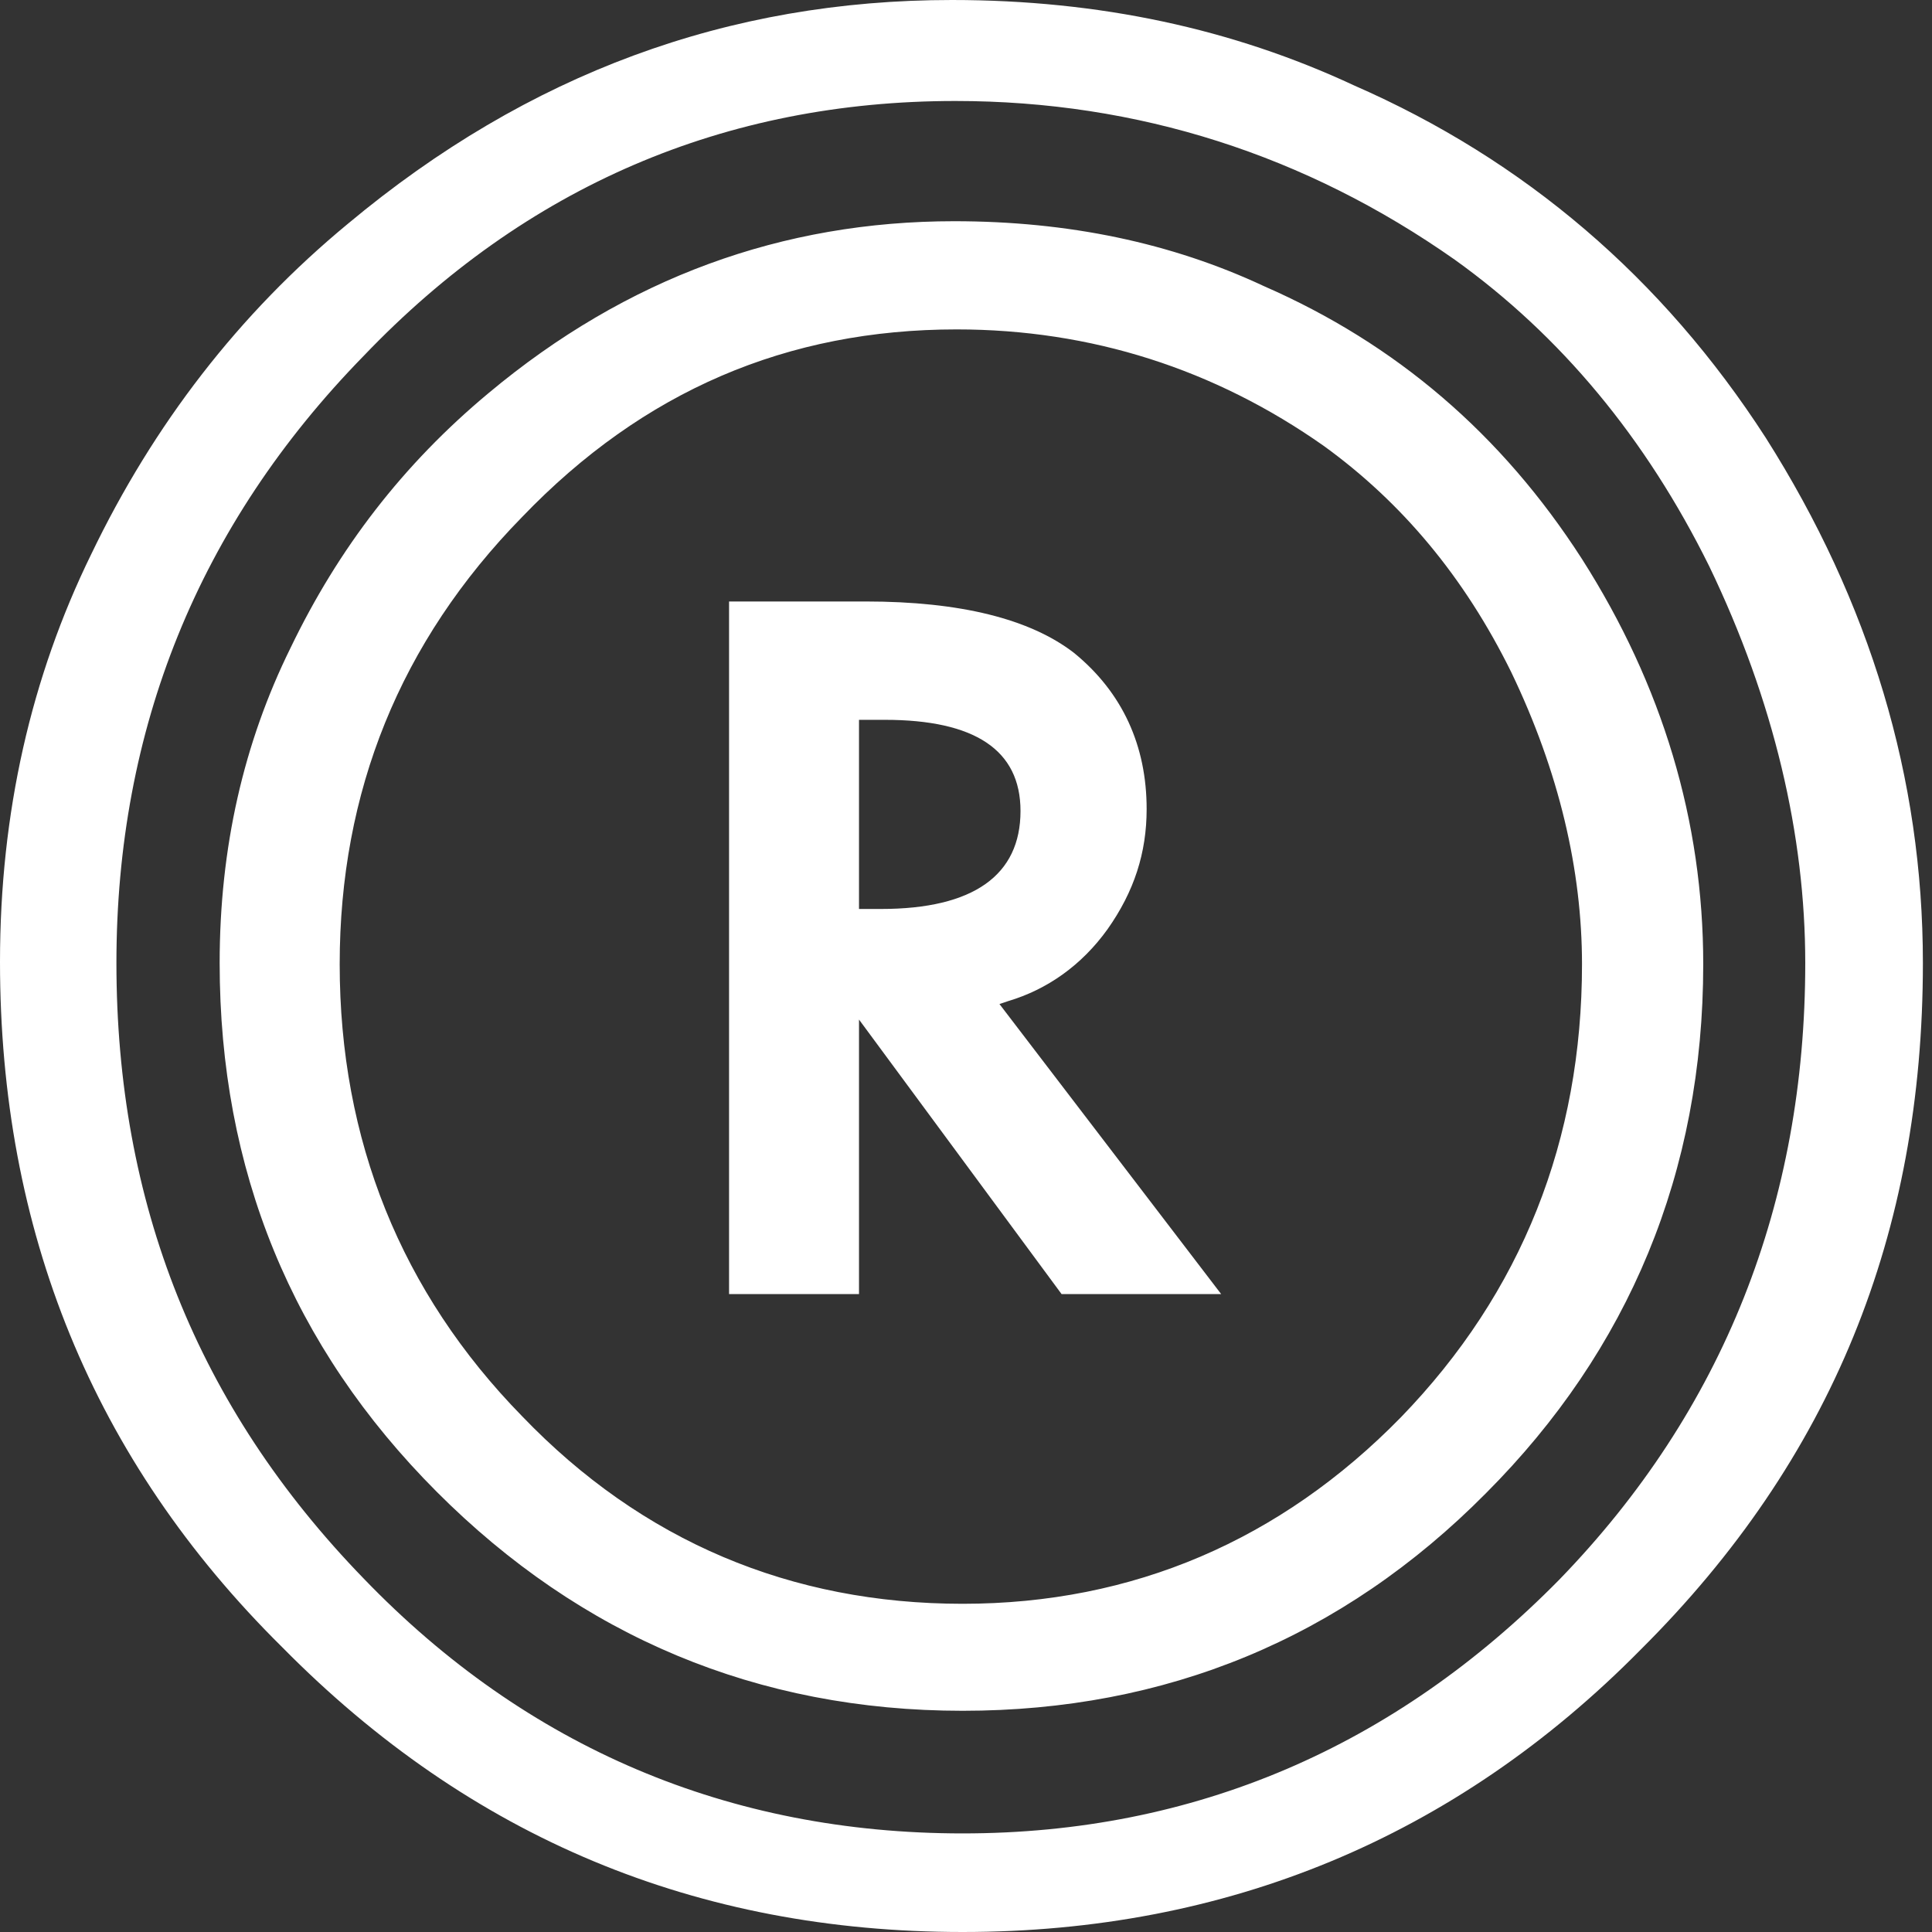
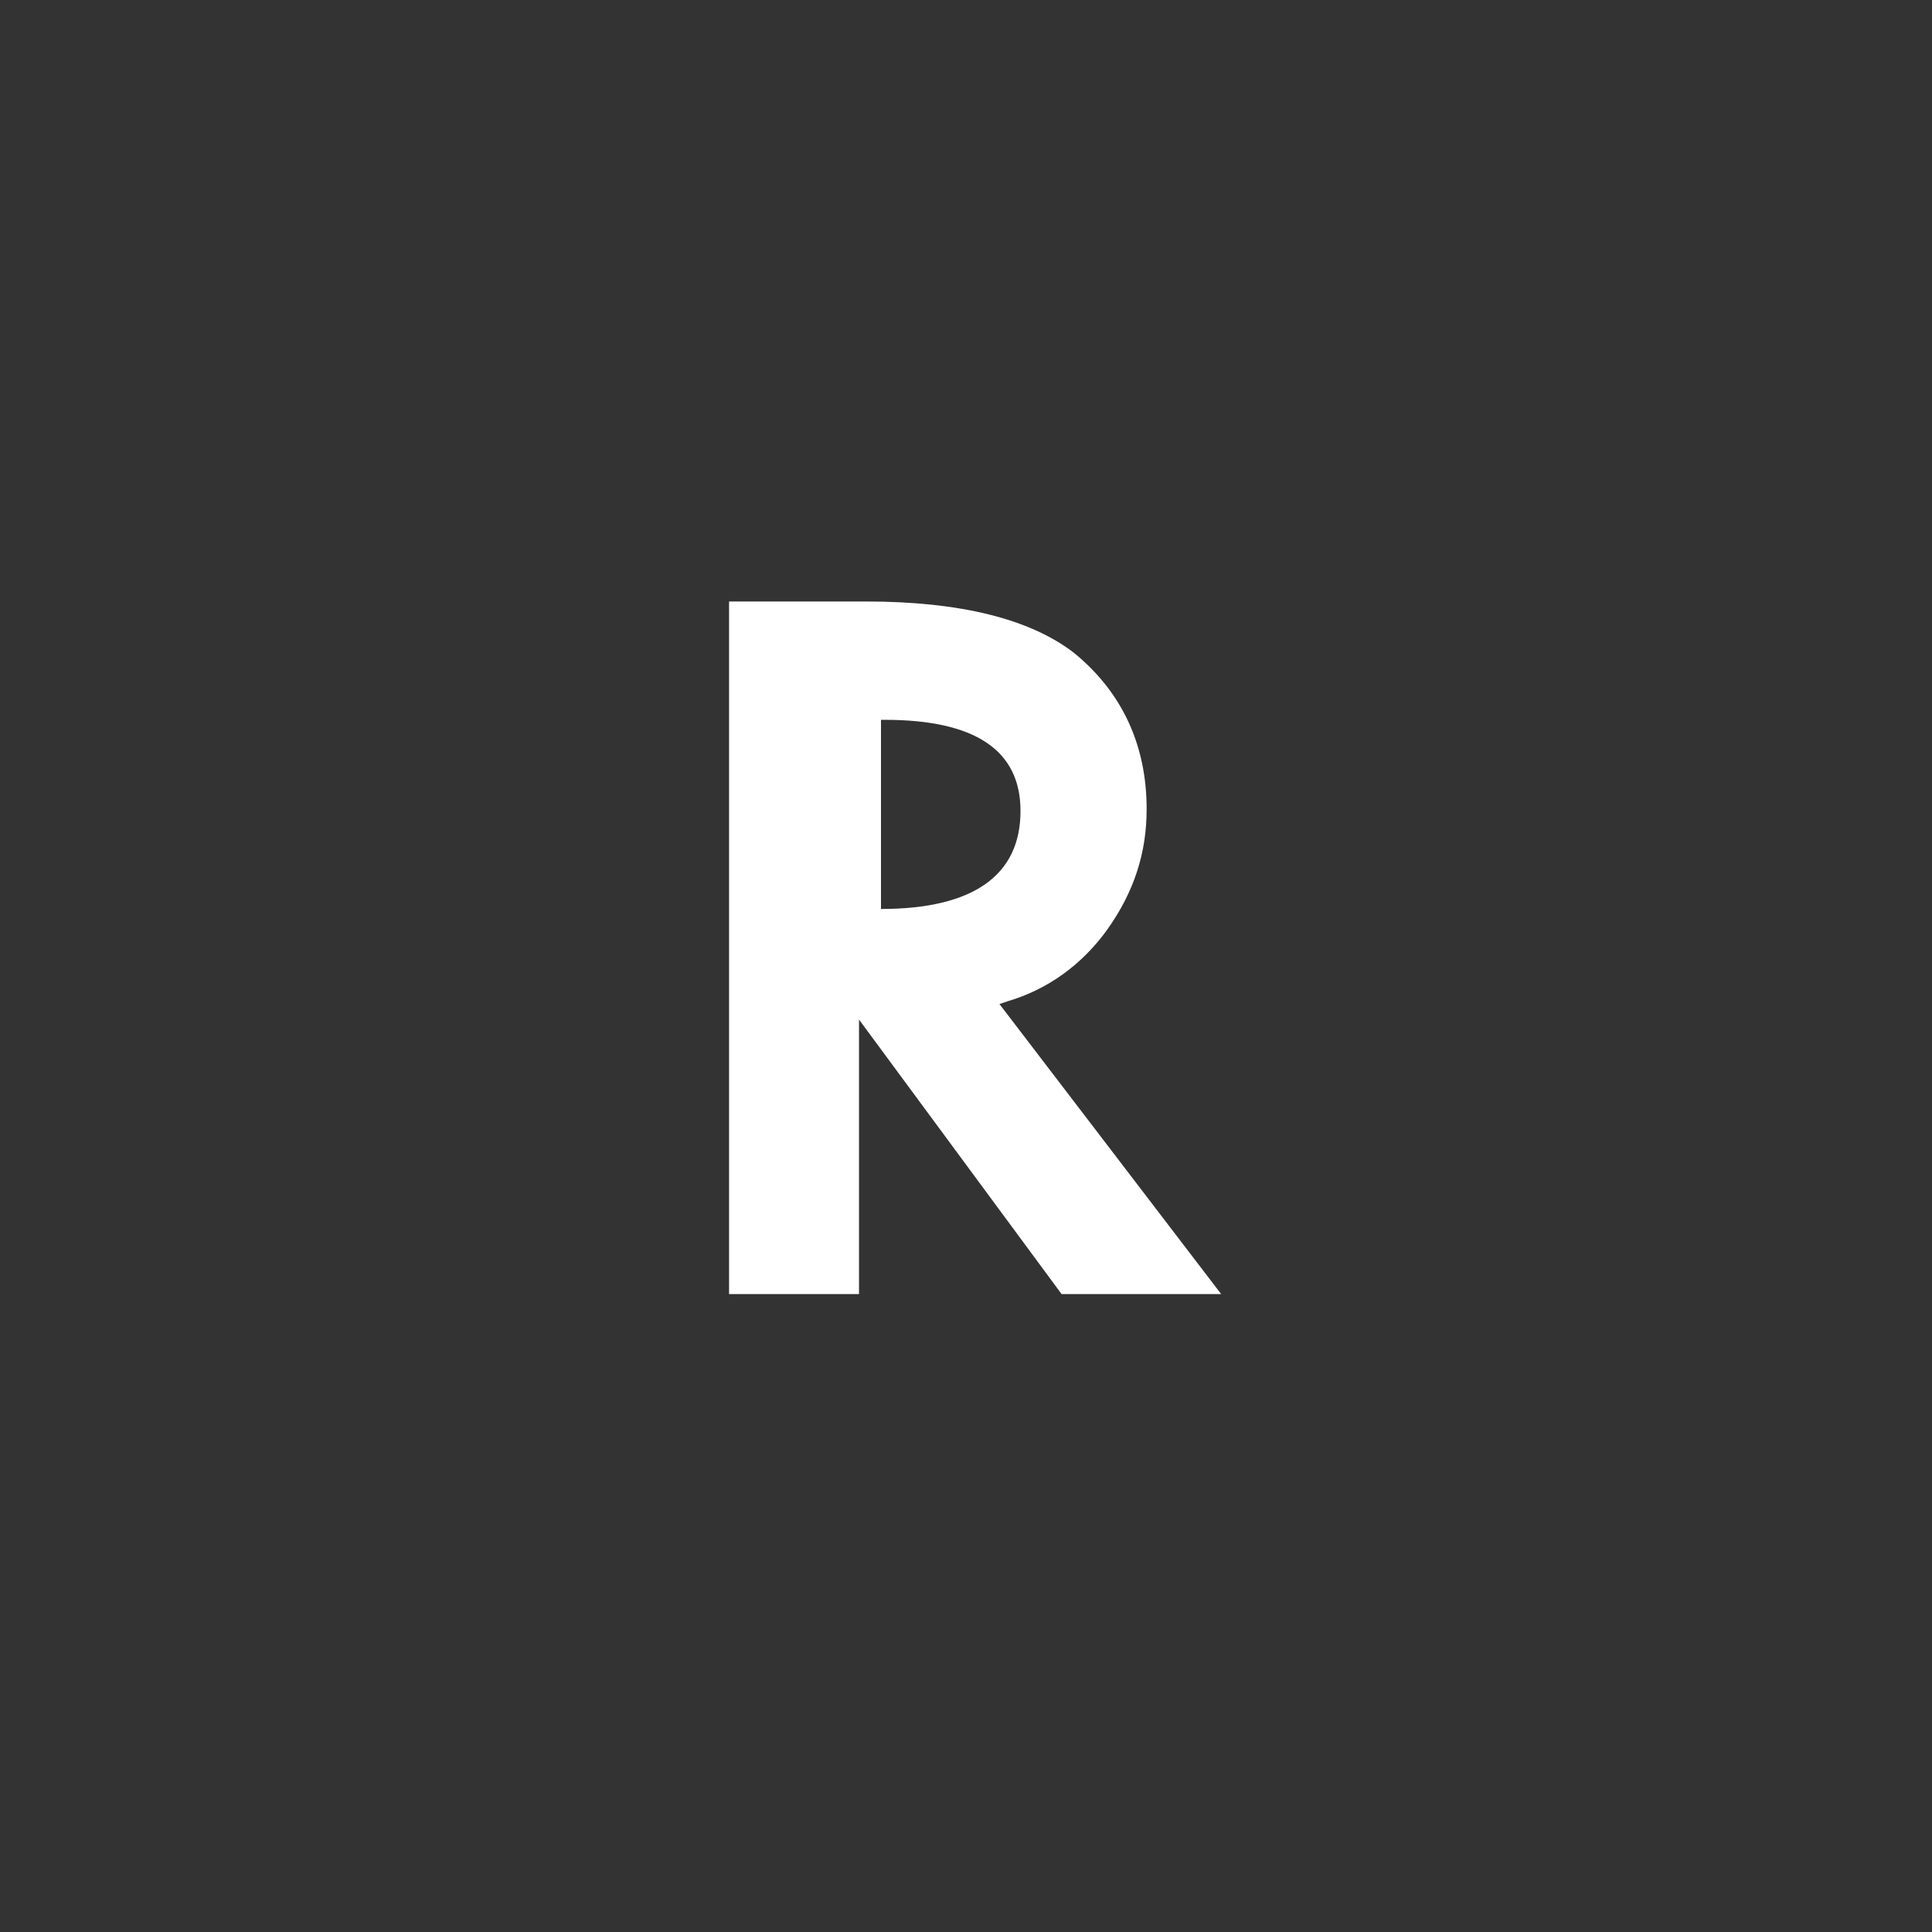
<svg xmlns="http://www.w3.org/2000/svg" width="108" height="108" viewBox="0 0 108 108" fill="none">
  <rect x="0" y="0" width="108" height="108" fill="#333333" stroke="none" />
-   <path d="M95.212 53.899C95.212 65.526 91.052 75.472 83.067 83.47C75.015 91.602 65.152 95.634 53.812 95.634C42.339 95.634 32.475 91.467 24.424 83.403C16.305 75.271 12.279 65.391 12.279 53.832C12.279 47.38 13.621 41.533 16.238 36.224C18.922 30.646 22.545 25.942 27.309 21.976C35.025 15.525 43.748 12.366 53.343 12.366C59.717 12.366 65.487 13.576 70.654 15.995C78.035 19.221 83.939 24.261 88.435 31.251C92.93 38.307 95.212 45.902 95.212 53.899ZM53.477 18.414C44.016 18.414 35.964 21.842 29.188 28.899C22.343 35.888 18.989 44.289 18.989 53.899C18.989 63.711 22.411 72.246 29.188 79.169C35.897 86.158 44.217 89.653 53.812 89.653C63.34 89.653 71.593 86.091 78.303 79.236C85.08 72.246 88.435 63.711 88.435 53.899C88.435 48.657 87.16 43.146 84.476 37.568C81.859 32.259 78.37 28.092 74.009 24.933C67.903 20.632 60.992 18.414 53.477 18.414ZM107.491 53.832C107.491 68.953 102.391 81.588 91.723 92.207C81.323 102.758 68.507 108 53.812 108C38.984 108 26.302 102.758 15.768 92.072C5.167 81.588 0 68.752 0 53.765C0 45.431 1.745 37.837 5.099 30.982C8.589 23.724 13.352 17.541 19.458 12.5C29.523 4.1 40.728 0 53.209 0C61.462 0 68.909 1.613 75.686 4.772C85.214 8.938 92.93 15.525 98.701 24.463C104.538 33.67 107.491 43.482 107.491 53.832ZM53.41 5.645C40.527 5.645 29.389 10.417 20.331 19.893C11.071 29.369 6.508 40.794 6.508 53.832C6.508 67.206 11.004 78.631 20.331 88.242C29.456 97.718 40.795 102.489 53.812 102.489C66.762 102.489 77.968 97.65 87.16 88.309C96.352 78.833 100.915 67.206 100.915 53.832C100.915 46.708 99.171 39.181 95.547 31.654C91.991 24.463 87.227 18.75 81.322 14.517C73.002 8.67 63.609 5.645 53.41 5.645Z" fill="white" />
-   <path fill-rule="evenodd" clip-rule="evenodd" d="M59.343 72.34H68.264L55.871 56.127L56.352 55.964C58.542 55.313 60.465 53.958 61.907 51.951C63.403 49.837 64.098 47.667 64.098 45.227C64.098 41.703 62.762 38.72 60.038 36.497C57.581 34.599 53.681 33.623 48.393 33.623H40.755V72.34H48.019V56.994L59.343 72.34ZM49.248 50.812C54.429 50.812 57.047 48.915 57.047 45.336C57.047 41.919 54.483 40.239 49.462 40.239H48.019V50.812H49.248Z" fill="white" />
+   <path fill-rule="evenodd" clip-rule="evenodd" d="M59.343 72.34H68.264L55.871 56.127L56.352 55.964C58.542 55.313 60.465 53.958 61.907 51.951C63.403 49.837 64.098 47.667 64.098 45.227C64.098 41.703 62.762 38.72 60.038 36.497C57.581 34.599 53.681 33.623 48.393 33.623H40.755V72.34H48.019V56.994L59.343 72.34ZM49.248 50.812C54.429 50.812 57.047 48.915 57.047 45.336C57.047 41.919 54.483 40.239 49.462 40.239H48.019H49.248Z" fill="white" />
</svg>